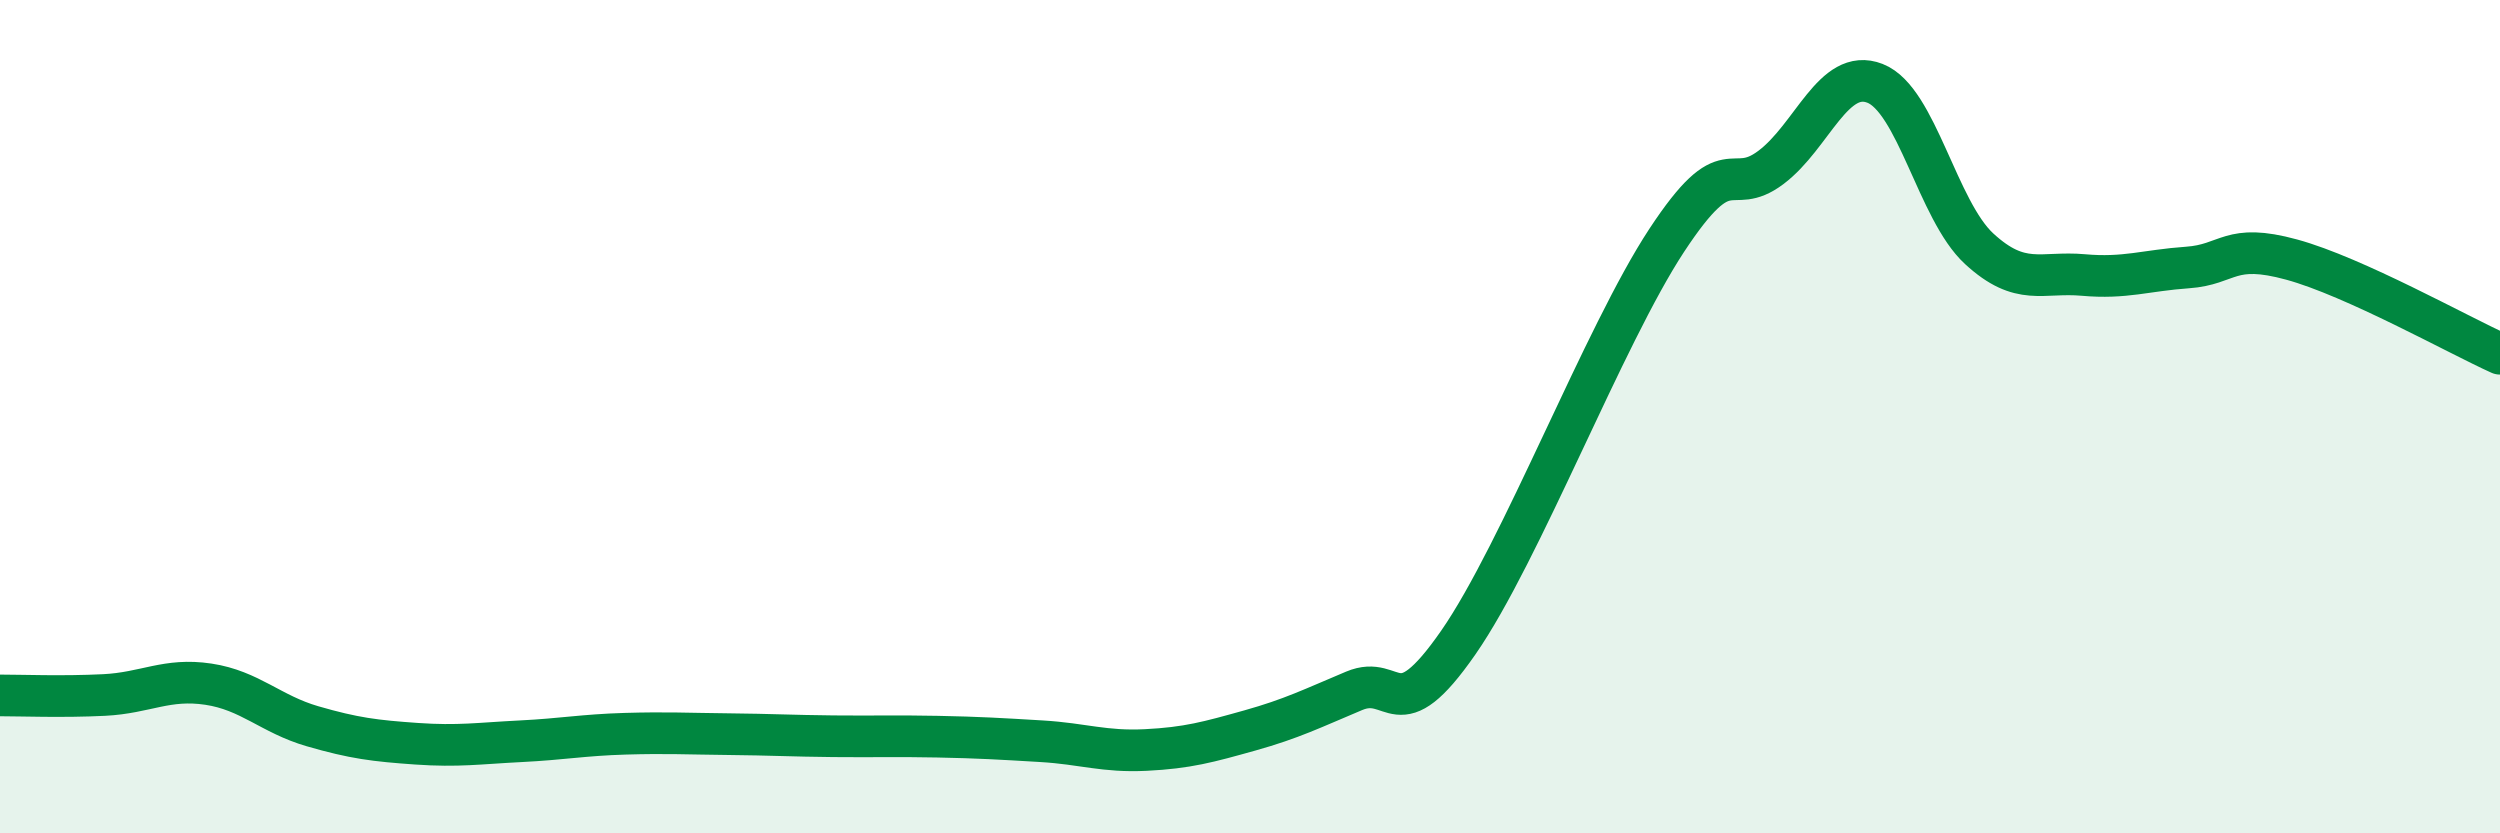
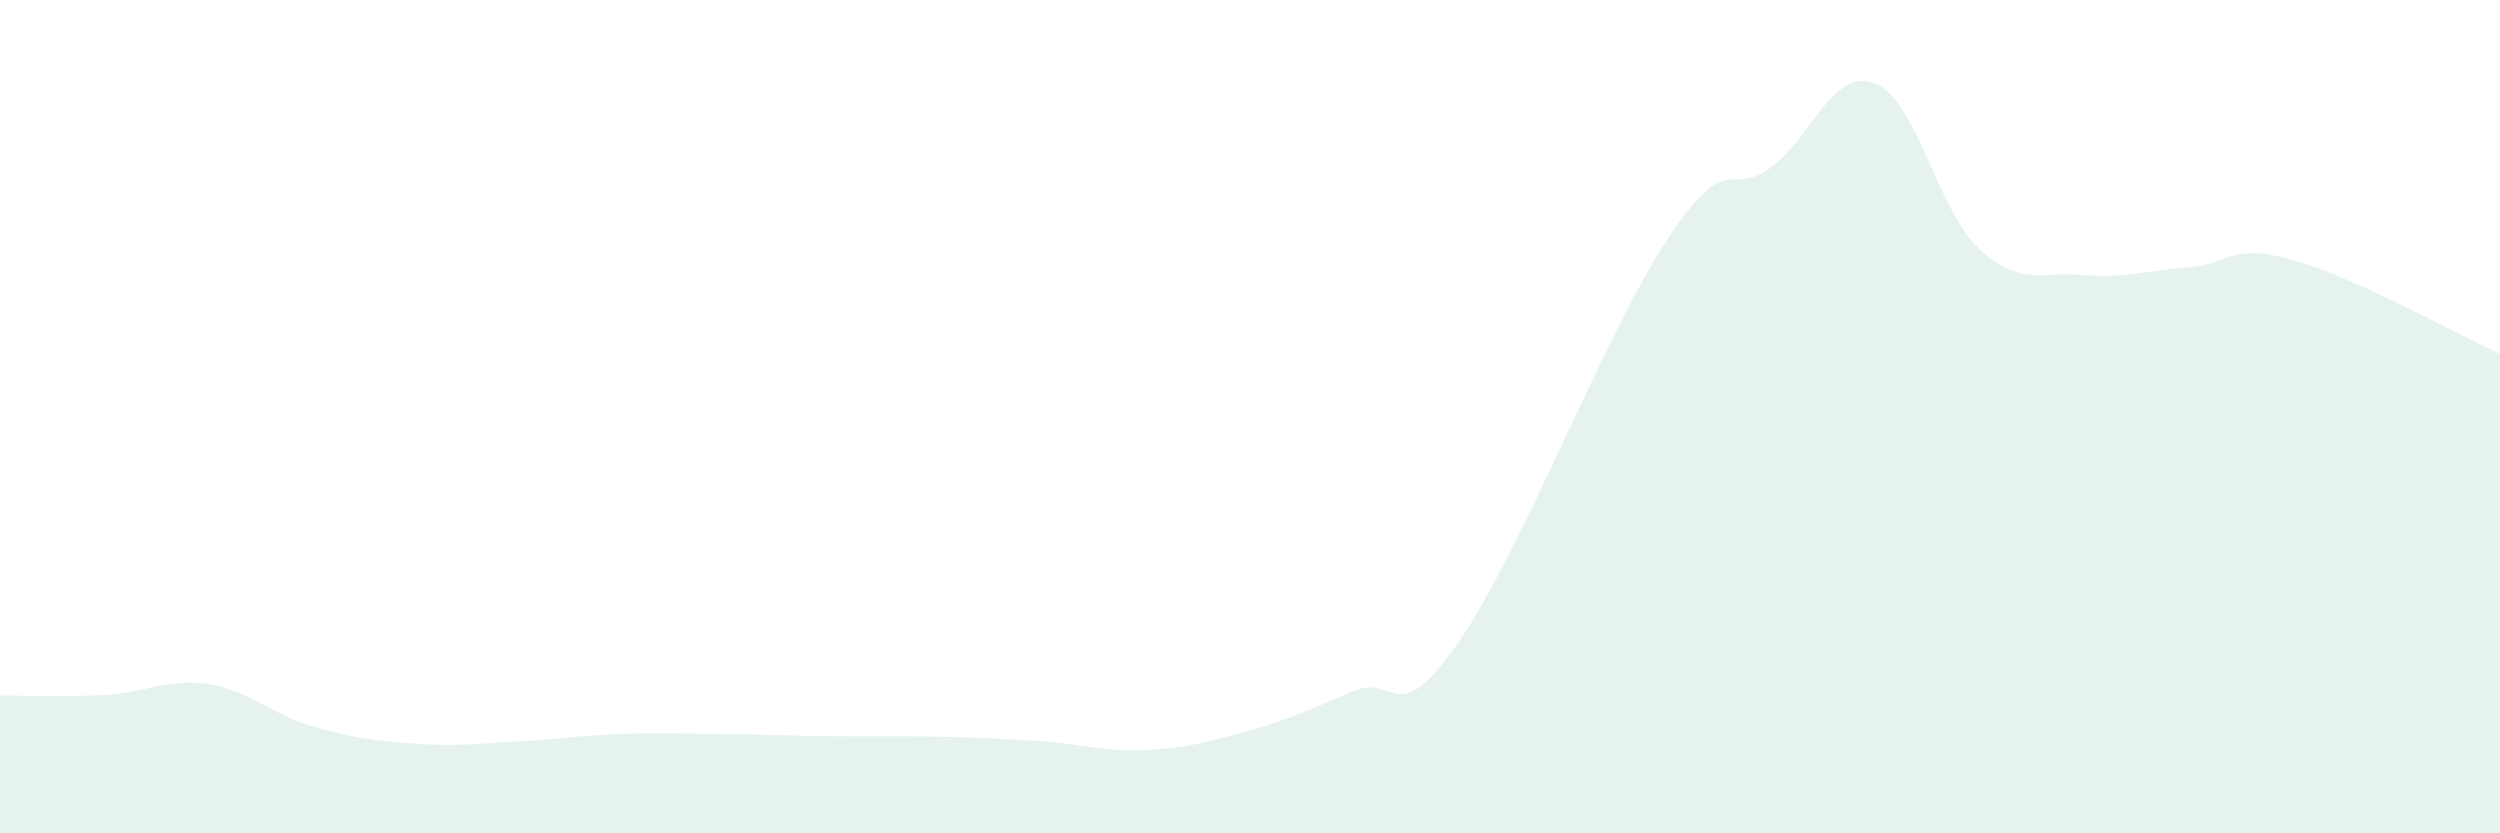
<svg xmlns="http://www.w3.org/2000/svg" width="60" height="20" viewBox="0 0 60 20">
  <path d="M 0,16.69 C 0.5,16.69 1.5,16.73 2.5,16.68 C 3.5,16.63 4,16.27 5,16.42 C 6,16.57 6.5,17.14 7.5,17.43 C 8.5,17.72 9,17.78 10,17.85 C 11,17.92 11.5,17.84 12.5,17.79 C 13.5,17.74 14,17.64 15,17.61 C 16,17.58 16.5,17.61 17.5,17.62 C 18.5,17.63 19,17.66 20,17.67 C 21,17.68 21.5,17.66 22.5,17.68 C 23.5,17.7 24,17.73 25,17.79 C 26,17.85 26.5,18.05 27.5,18 C 28.5,17.95 29,17.81 30,17.53 C 31,17.25 31.5,17 32.5,16.58 C 33.5,16.16 33.5,17.58 35,15.42 C 36.5,13.26 38.5,8.05 40,5.77 C 41.5,3.49 41.5,4.77 42.5,4.02 C 43.5,3.27 44,1.61 45,2 C 46,2.39 46.5,5.05 47.5,5.97 C 48.5,6.89 49,6.51 50,6.6 C 51,6.69 51.5,6.49 52.5,6.42 C 53.5,6.35 53.5,5.82 55,6.23 C 56.5,6.64 59,8.04 60,8.49L60 20L0 20Z" fill="#008740" opacity="0.1" stroke-linecap="round" stroke-linejoin="round" />
-   <path d="M 0,16.69 C 0.5,16.69 1.5,16.73 2.5,16.68 C 3.5,16.63 4,16.27 5,16.42 C 6,16.57 6.5,17.14 7.5,17.43 C 8.5,17.72 9,17.78 10,17.85 C 11,17.92 11.5,17.84 12.5,17.79 C 13.5,17.74 14,17.64 15,17.61 C 16,17.58 16.5,17.61 17.5,17.62 C 18.5,17.63 19,17.66 20,17.67 C 21,17.68 21.5,17.66 22.5,17.68 C 23.5,17.7 24,17.73 25,17.79 C 26,17.85 26.5,18.05 27.5,18 C 28.5,17.95 29,17.81 30,17.53 C 31,17.25 31.5,17 32.5,16.58 C 33.5,16.16 33.5,17.58 35,15.42 C 36.5,13.26 38.5,8.05 40,5.77 C 41.5,3.49 41.5,4.77 42.5,4.02 C 43.5,3.27 44,1.61 45,2 C 46,2.39 46.5,5.05 47.5,5.97 C 48.5,6.89 49,6.51 50,6.6 C 51,6.69 51.5,6.49 52.5,6.42 C 53.5,6.35 53.5,5.82 55,6.23 C 56.5,6.64 59,8.04 60,8.49" stroke="#008740" stroke-width="1" fill="none" stroke-linecap="round" stroke-linejoin="round" />
</svg>